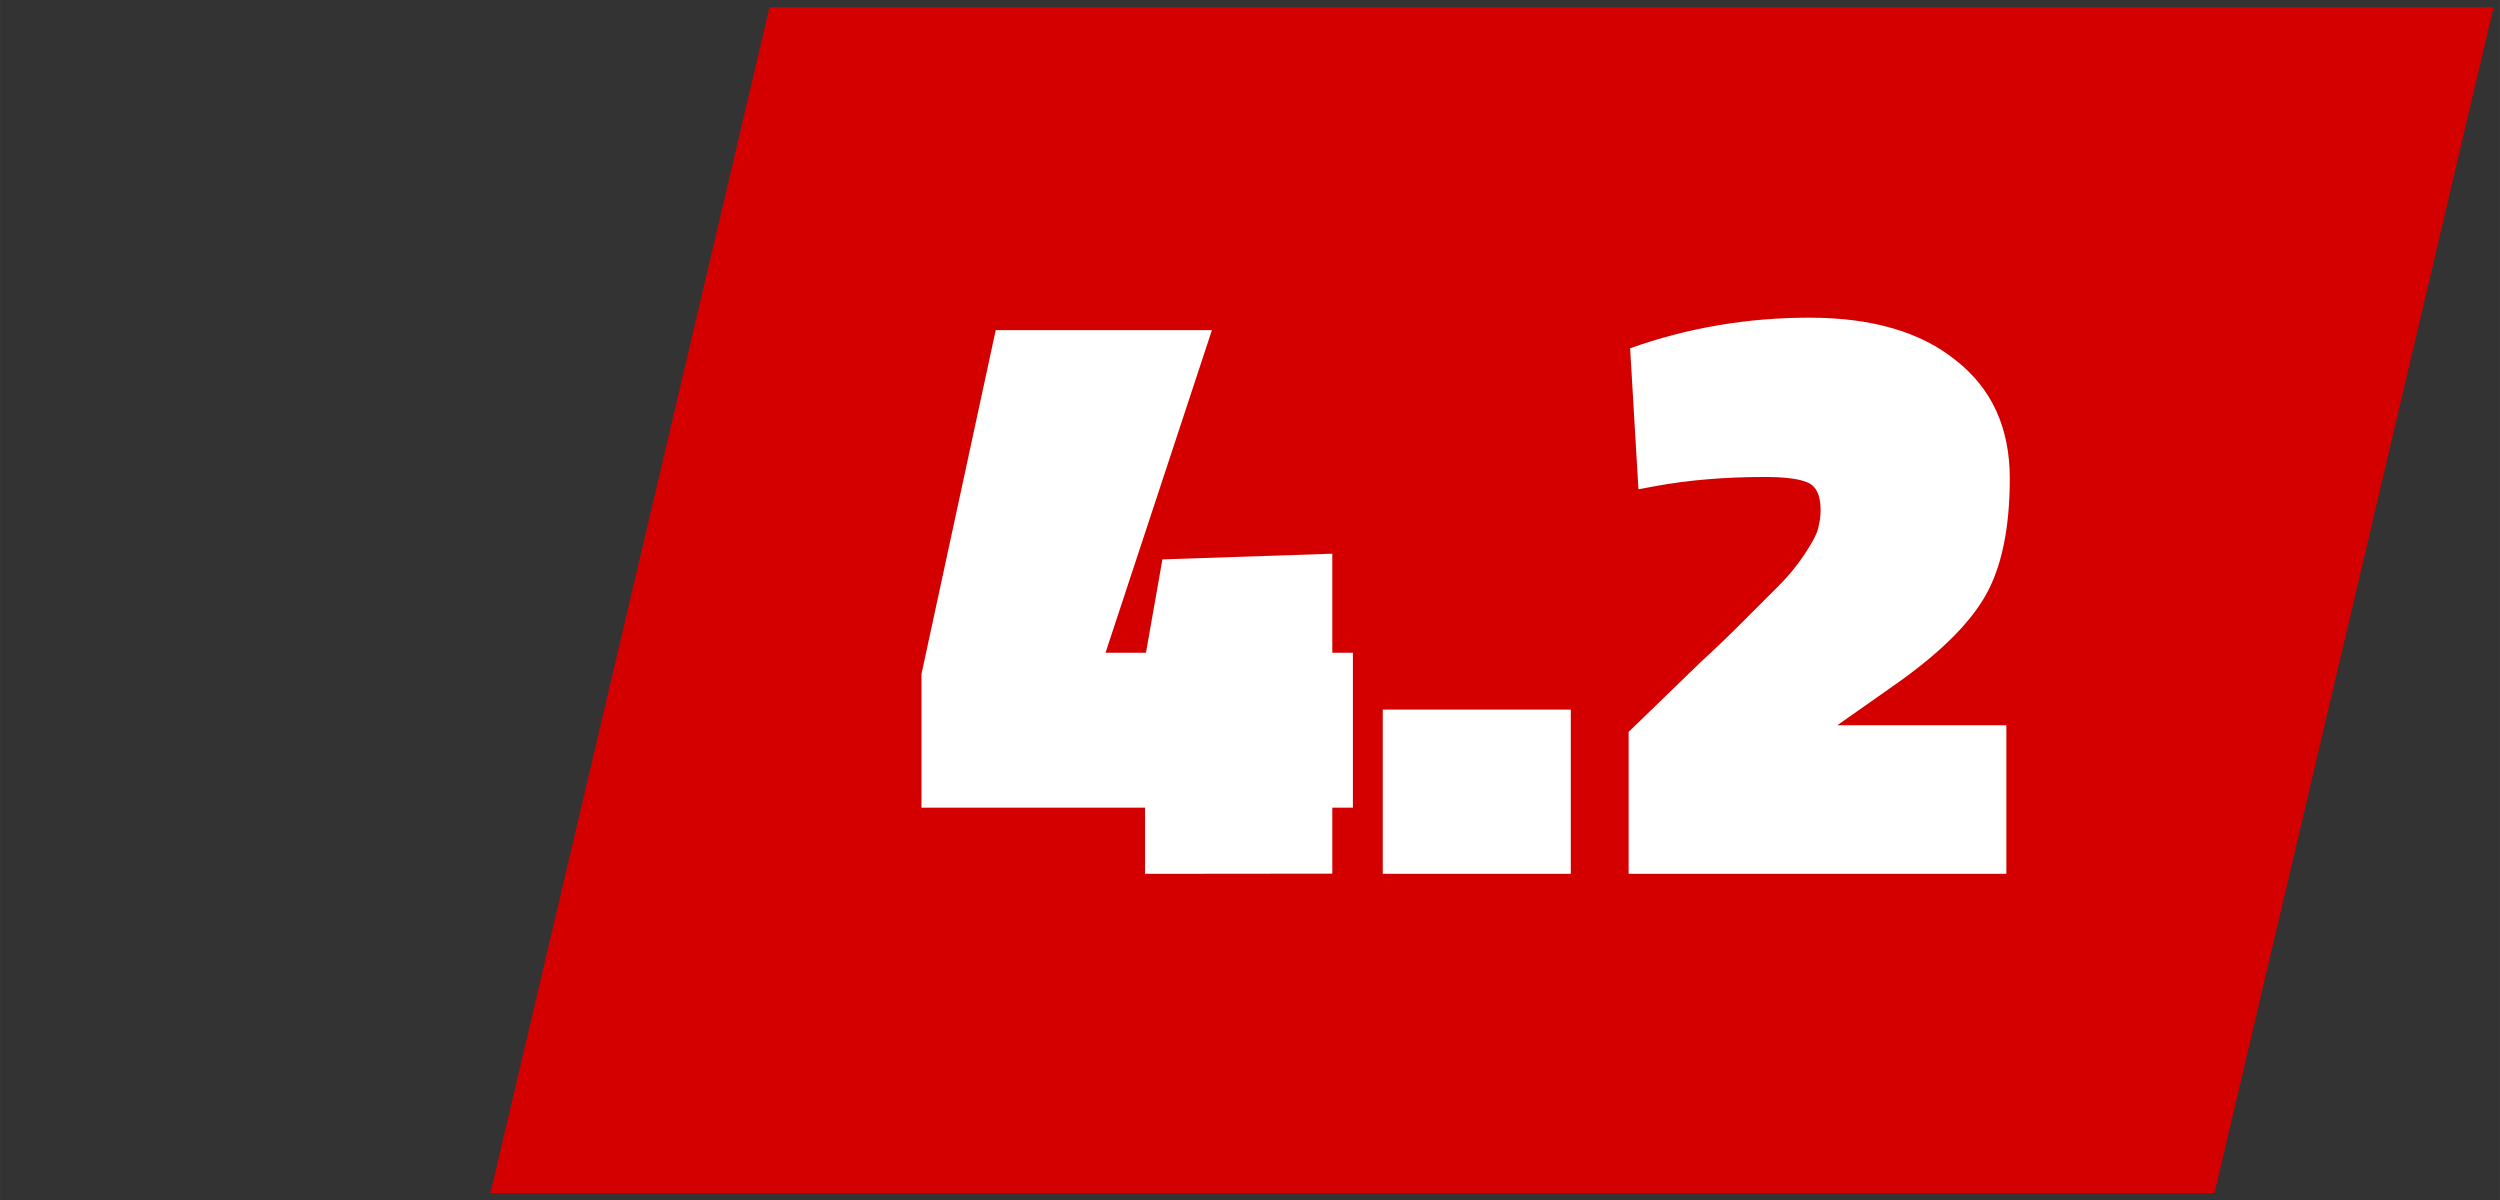
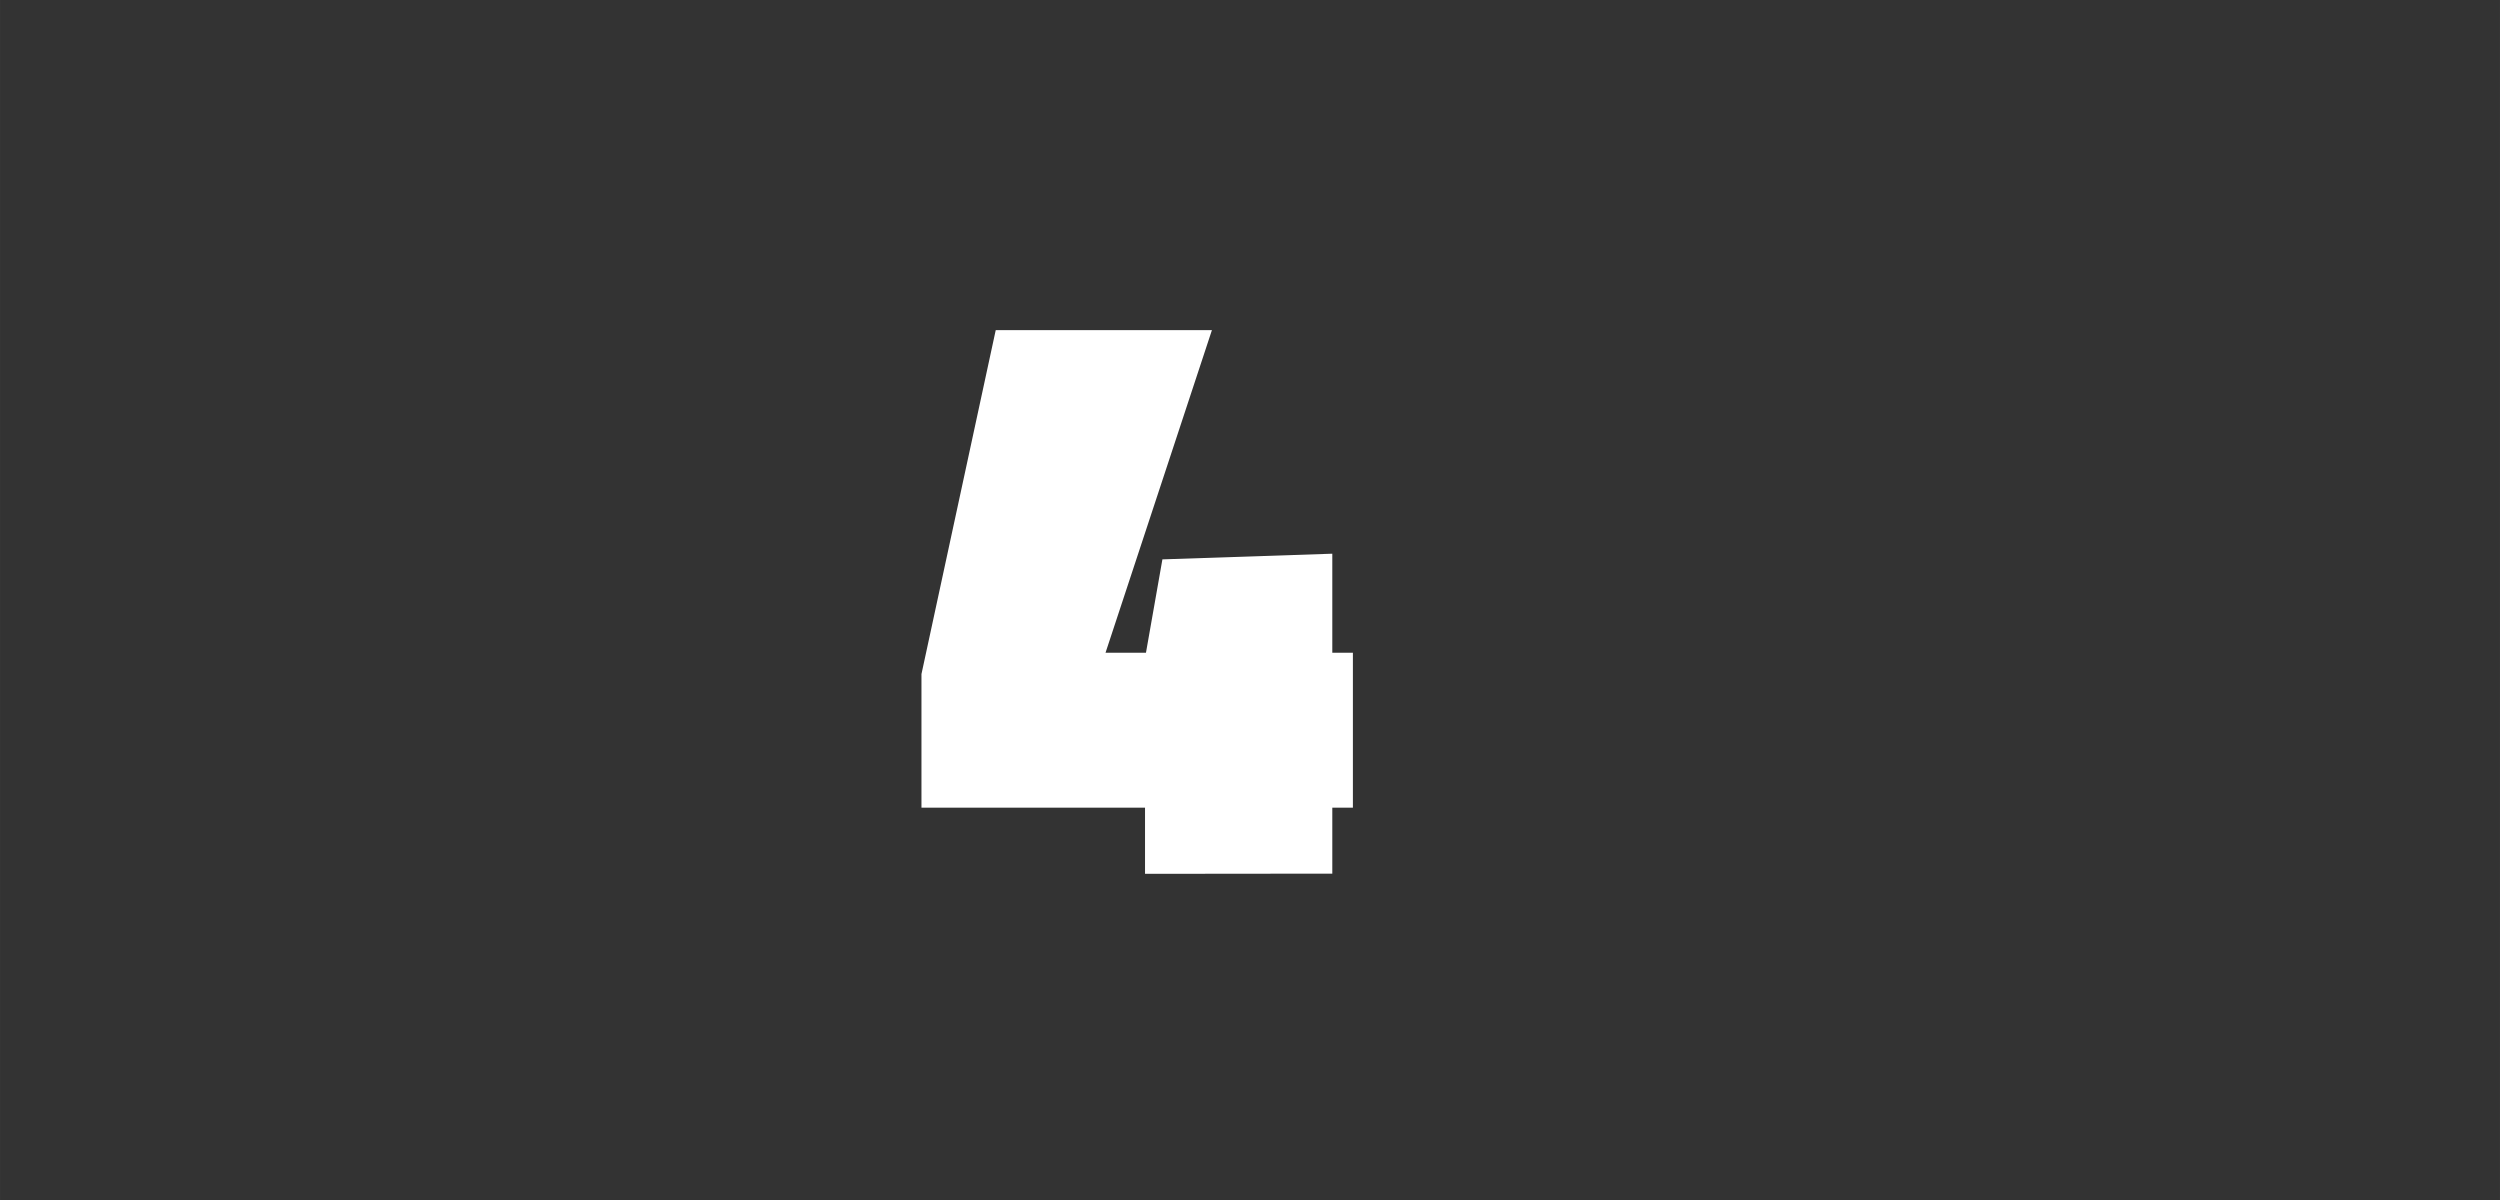
<svg xmlns="http://www.w3.org/2000/svg" xmlns:ns1="http://www.inkscape.org/namespaces/inkscape" xmlns:ns2="http://sodipodi.sourceforge.net/DTD/sodipodi-0.dtd" width="50" height="24" viewBox="0 0 13.229 6.35" version="1.1" id="svg5" ns1:version="1.1.2 (0a00cf5339, 2022-02-04, custom)" ns2:docname="after42-3.svg">
  <rect x="0" y="0" width="13.229" height="6.35" fill="#333333" stroke="none" />
  <ns2:namedview id="namedview7" pagecolor="#ffffff" bordercolor="#666666" borderopacity="1.0" ns1:pageshadow="2" ns1:pageopacity="0.0" ns1:pagecheckerboard="0" ns1:document-units="mm" showgrid="false" units="px" height="15px" ns1:zoom="11.730752" ns1:cx="22.760689" ns1:cy="-0.34098411" ns1:window-width="1920" ns1:window-height="1009" ns1:window-x="-8" ns1:window-y="-8" ns1:window-maximized="1" ns1:current-layer="layer1" />
  <defs id="defs2" />
  <g ns1:label="Warstwa 1" ns1:groupmode="layer" id="layer1">
-     <rect style="fill:#d40000;stroke-width:0.402" id="rect65" width="9.123" height="6.449" x="4.081" y="0.039" transform="matrix(1,0,-0.229,0.973,0,0)" />
    <g aria-label="4.2" id="text11645" style="font-size:4.366px;line-height:1.25;font-family:'Poiret One';-inkscape-font-specification:'Poiret One';text-align:center;text-anchor:middle;fill:#ffffff;stroke-width:0.265">
      <path d="M 6.059,4.624 V 4.274 H 4.876 V 3.567 L 5.269,1.747 H 6.413 L 5.85,3.454 H 6.064 L 6.151,2.96 7.05,2.93 V 3.454 H 7.159 V 4.274 H 7.05 v 0.349 z" style="font-weight:900;font-family:'Titillium Web';-inkscape-font-specification:'Titillium Web Heavy'" id="path9467" />
-       <path d="M 7.317,4.624 V 3.755 H 8.312 v 0.869 z" style="font-weight:900;font-family:'Titillium Web';-inkscape-font-specification:'Titillium Web Heavy'" id="path9469" />
-       <path d="M 10.617,4.624 H 8.618 V 3.873 L 8.997,3.506 Q 9.12,3.393 9.233,3.279 q 0,0 0.183,-0.183 0.074,-0.074 0.135,-0.166 0.061,-0.092 0.07,-0.135 0.013,-0.048 0.013,-0.096 0,-0.114 -0.065,-0.144 -0.065,-0.031 -0.231,-0.031 -0.314,0 -0.576,0.048 L 8.67,2.589 8.626,1.843 Q 9.08,1.681 9.574,1.681 q 0.498,0 0.777,0.227 0.284,0.223 0.284,0.624 0,0.397 -0.131,0.624 -0.131,0.227 -0.489,0.476 L 9.722,3.838 h 0.895 z" style="font-weight:900;font-family:'Titillium Web';-inkscape-font-specification:'Titillium Web Heavy'" id="path9471" />
    </g>
  </g>
</svg>